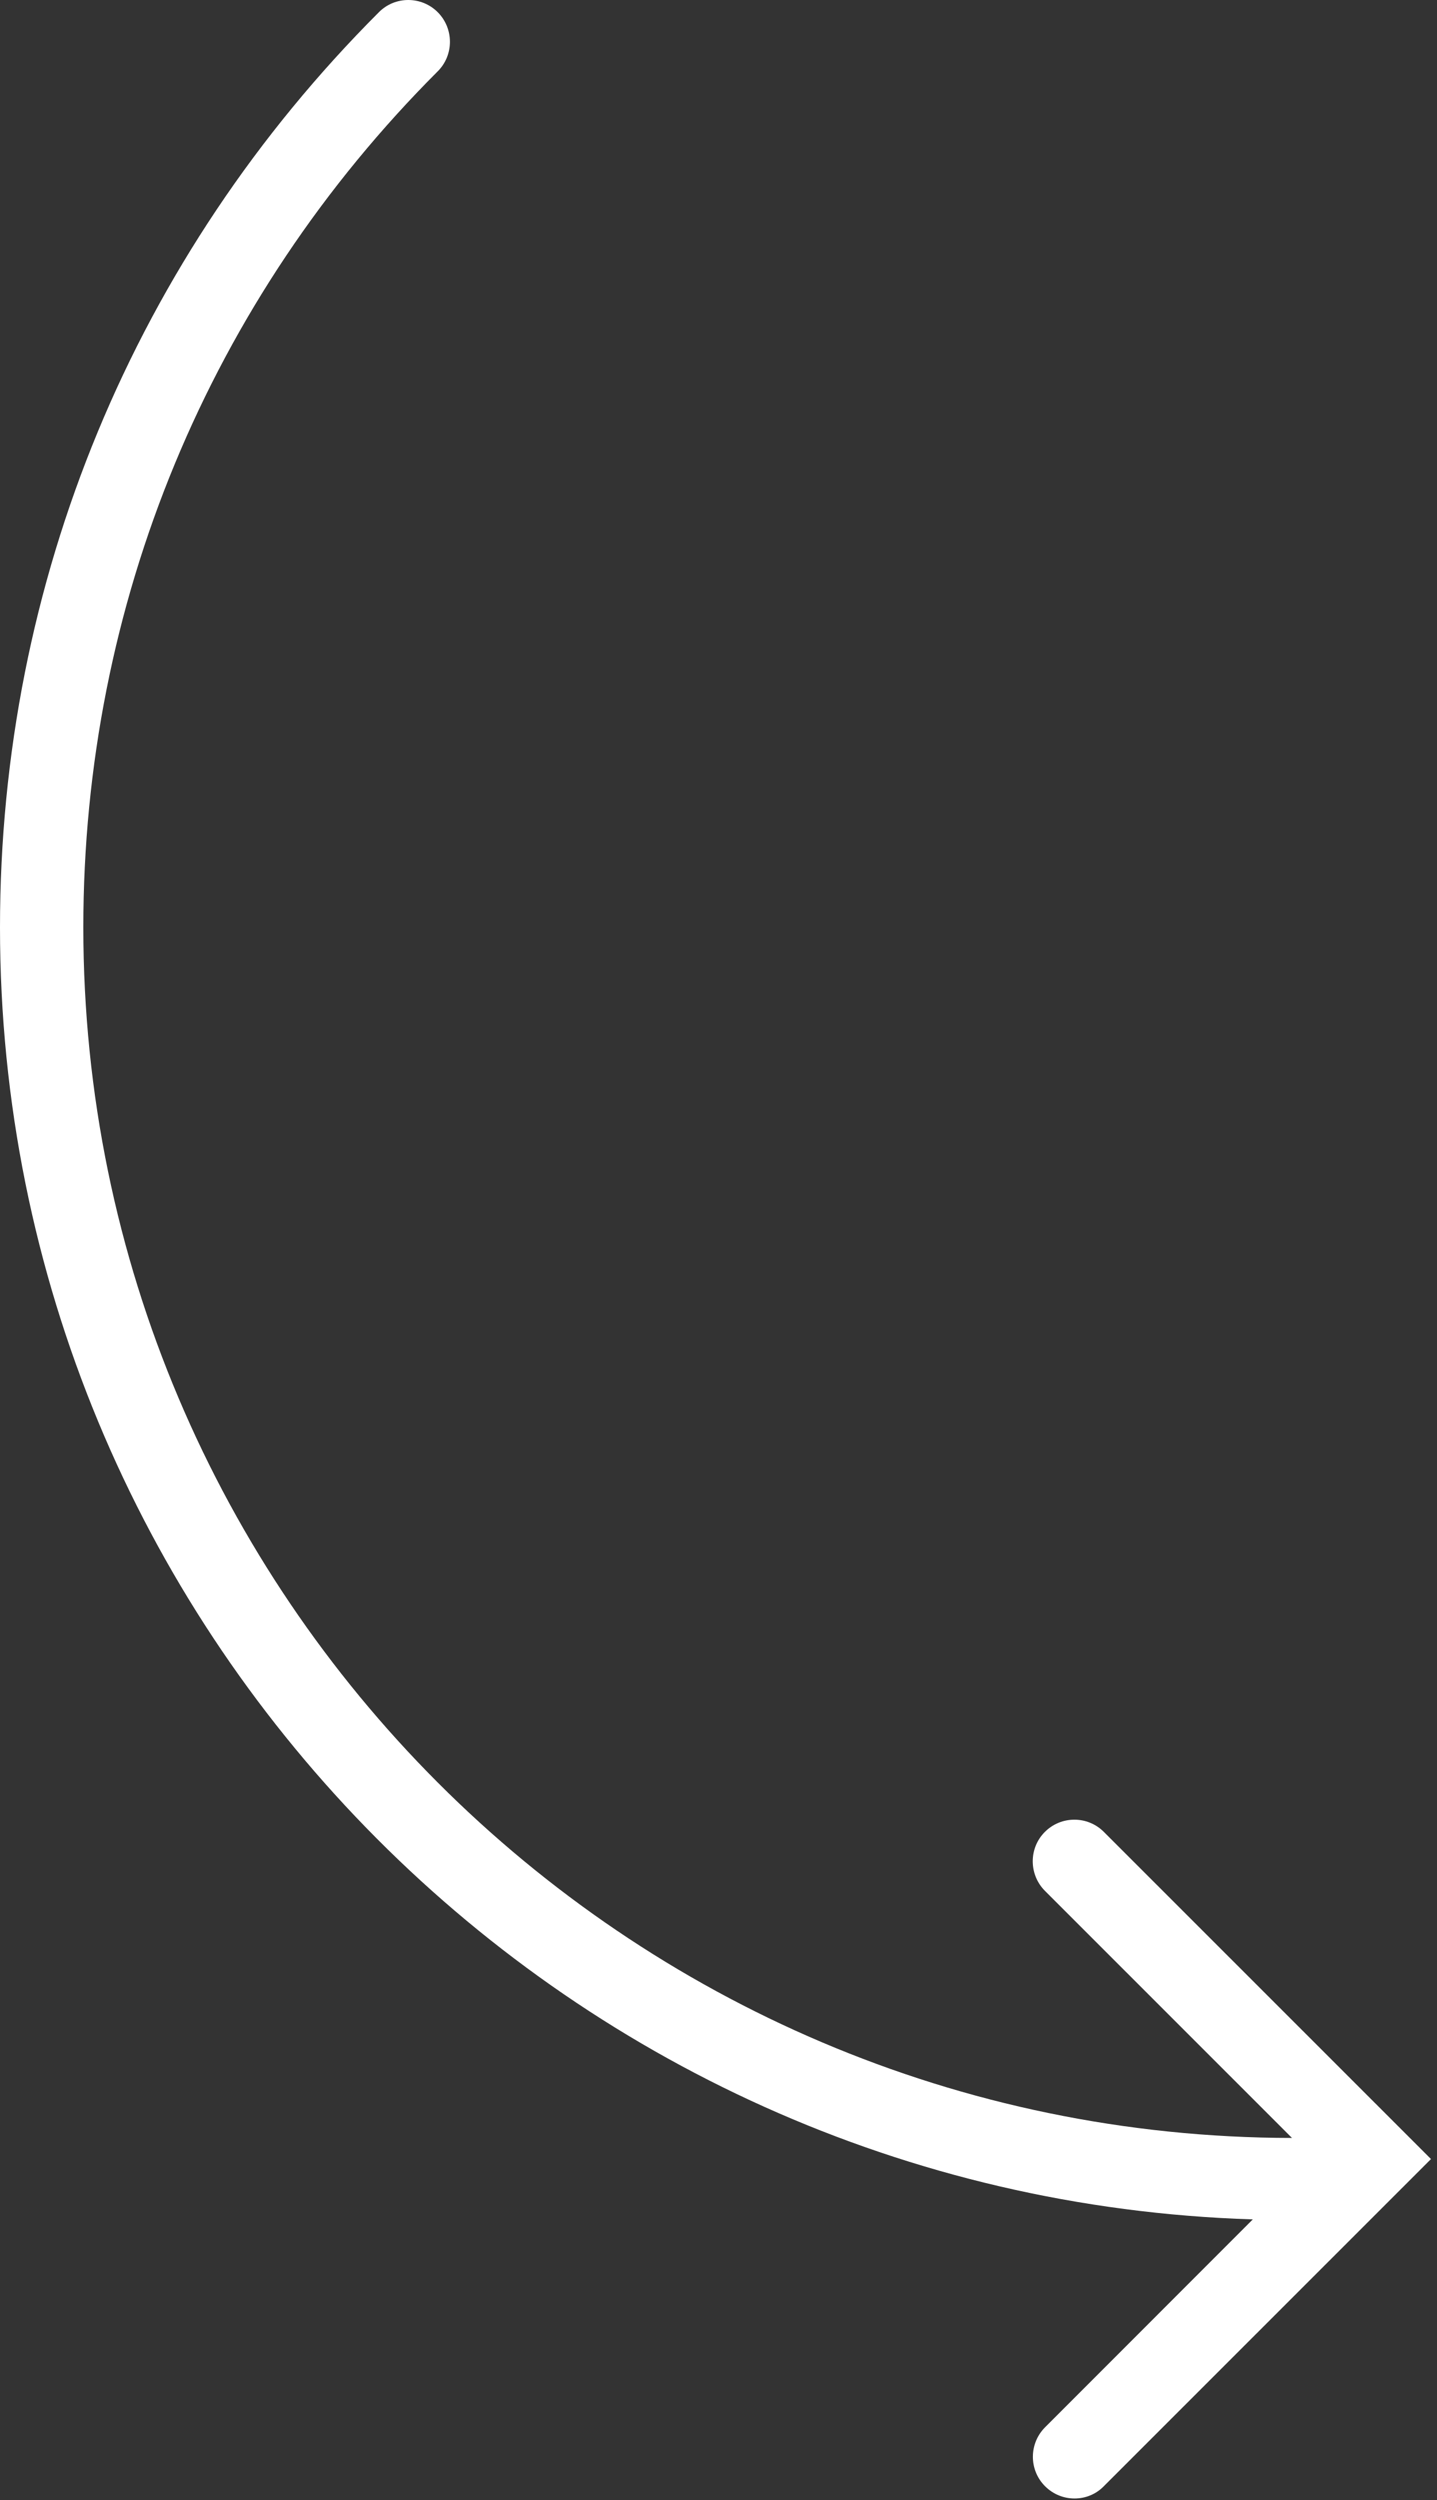
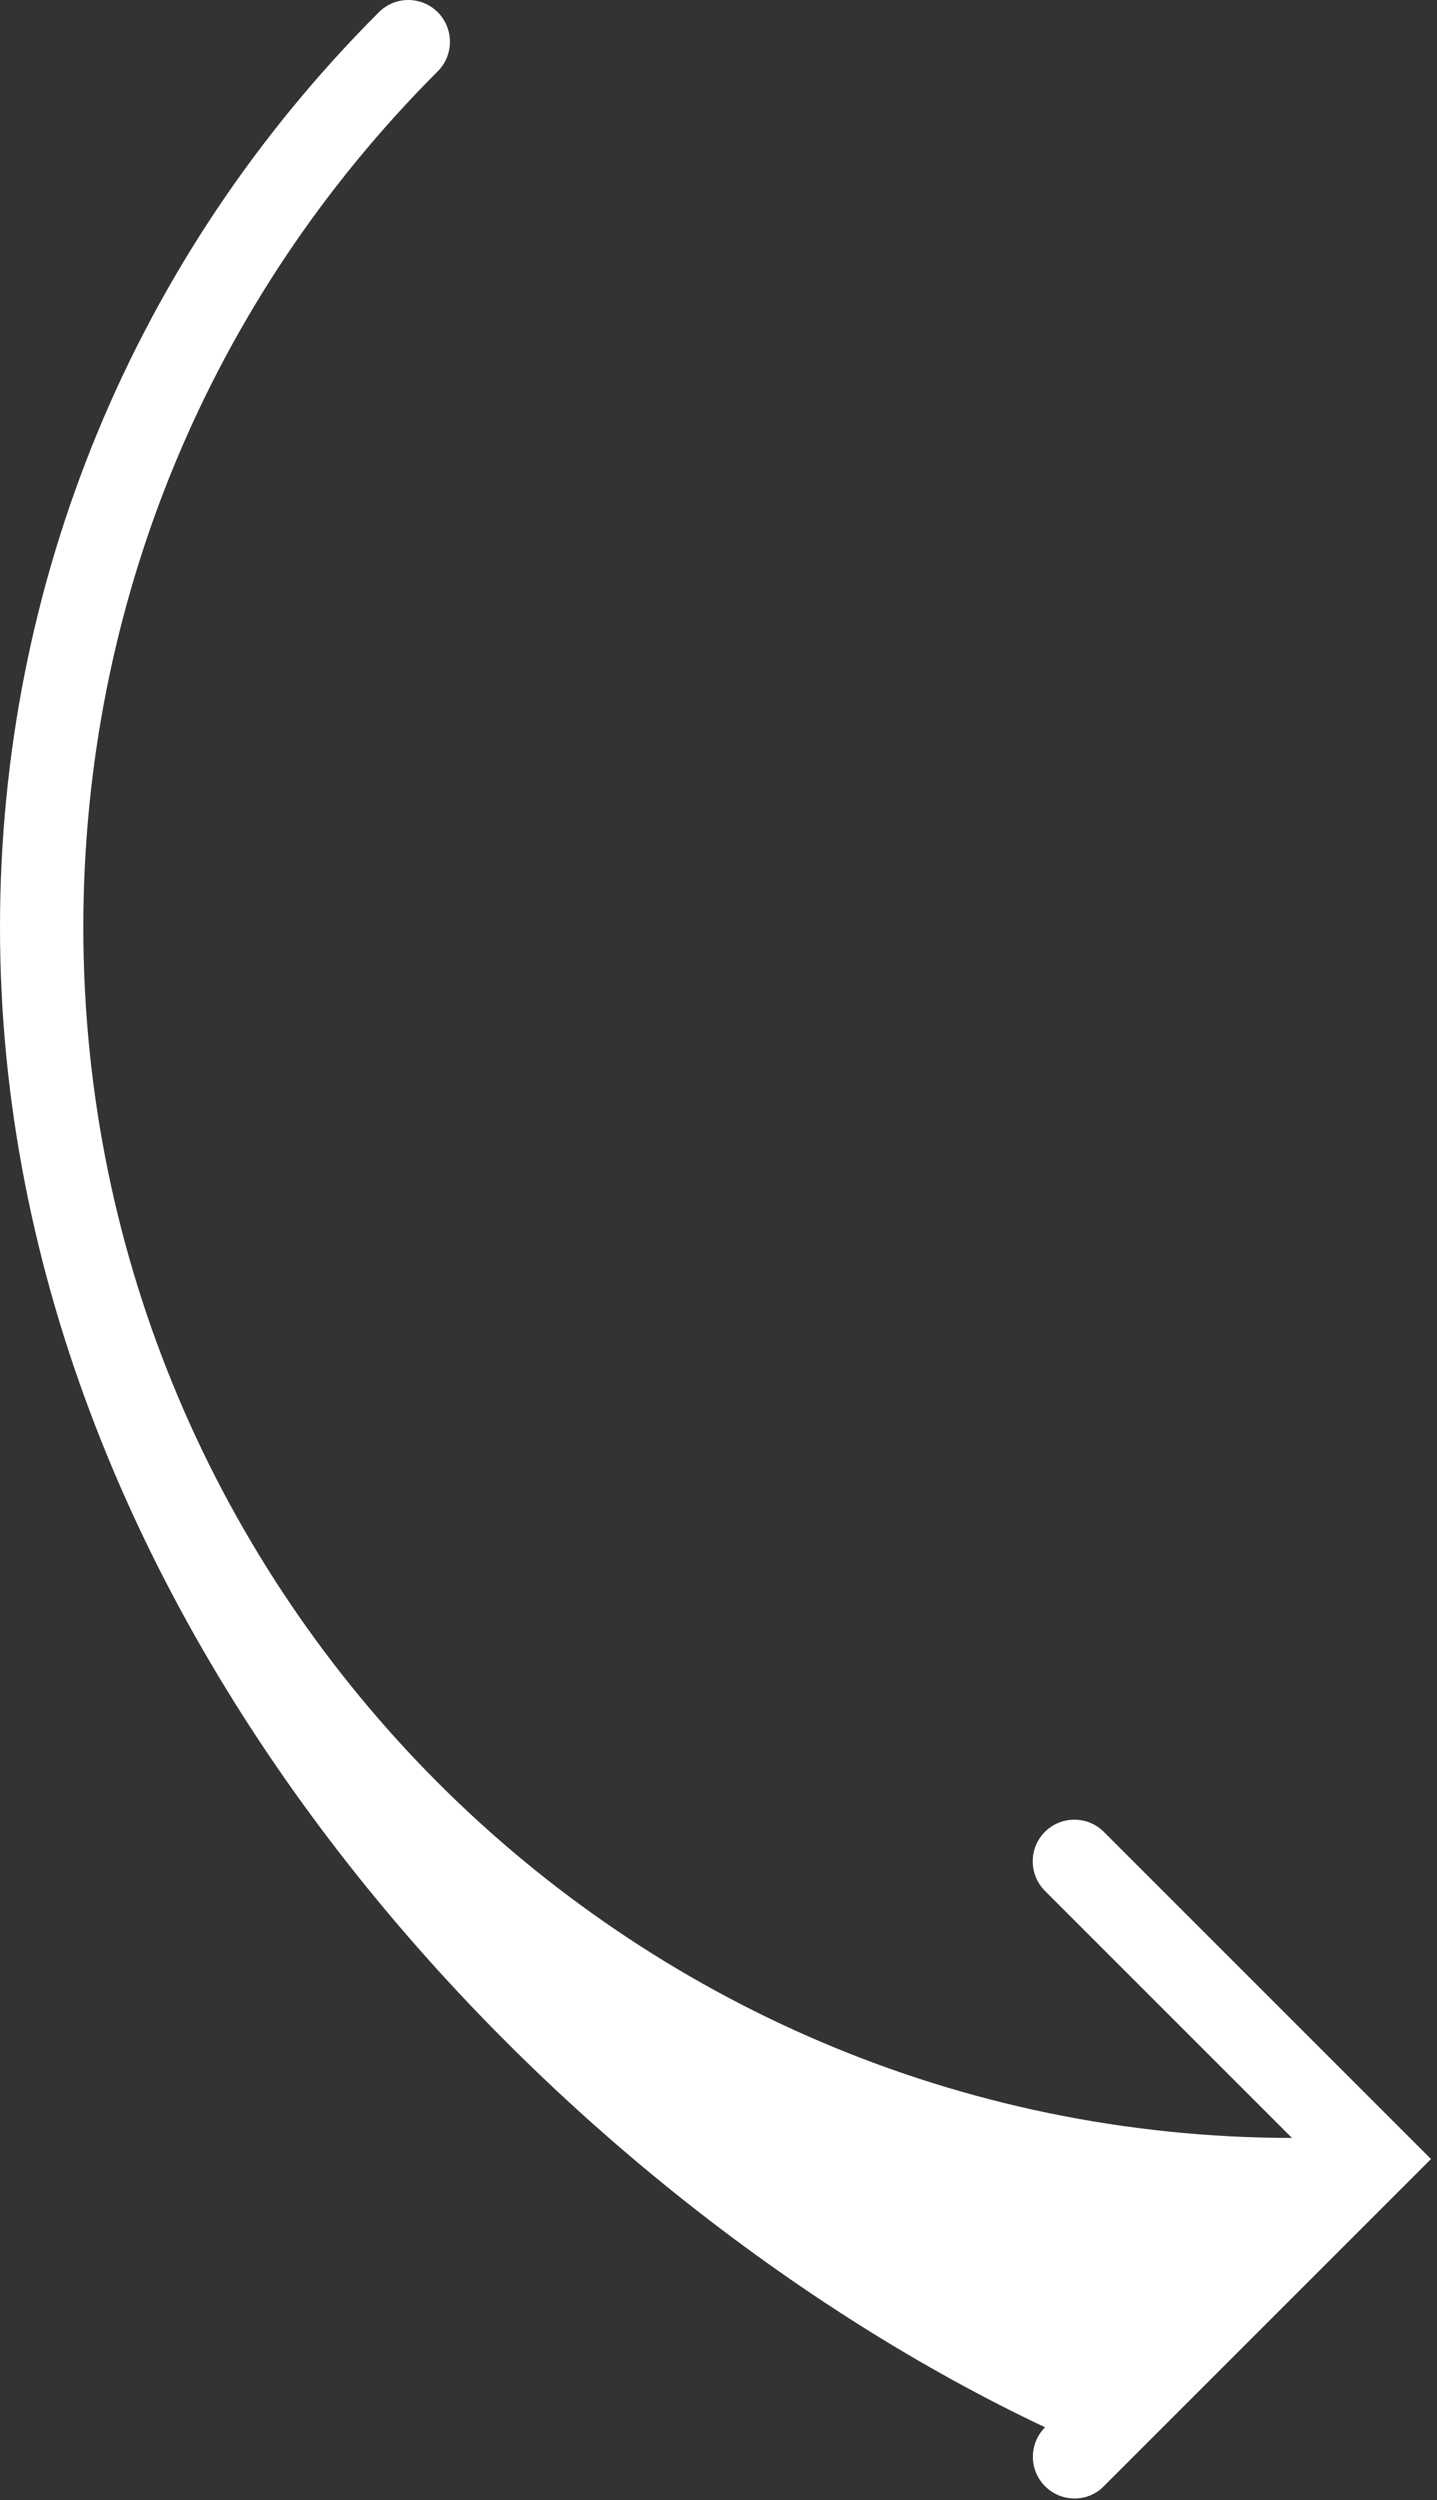
<svg xmlns="http://www.w3.org/2000/svg" width="157" height="273" viewBox="0 0 157 273" fill="none">
  <rect x="0" y="0" width="157" height="273" fill="#333333" stroke="none" />
-   <path d="M0 101.272C0 63.51 14.692 28.027 41.395 1.335C43.16 -0.445 46.047 -0.445 47.827 1.335C49.601 3.124 49.601 6.011 47.827 7.786C22.854 32.758 9.104 65.956 9.104 101.267C9.104 174.095 68.338 233.378 141.156 233.457L114.164 206.475C112.389 204.685 112.389 201.798 114.164 200.033C115.939 198.259 118.826 198.259 120.596 200.033L156.343 235.761L120.596 271.489C119.723 272.386 118.561 272.827 117.399 272.827C116.238 272.827 115.071 272.381 114.179 271.489C112.404 269.714 112.404 266.836 114.179 265.052L136.876 242.35C61.038 239.982 0 177.689 0 101.272Z" fill="white" />
+   <path d="M0 101.272C0 63.51 14.692 28.027 41.395 1.335C43.16 -0.445 46.047 -0.445 47.827 1.335C49.601 3.124 49.601 6.011 47.827 7.786C22.854 32.758 9.104 65.956 9.104 101.267C9.104 174.095 68.338 233.378 141.156 233.457L114.164 206.475C112.389 204.685 112.389 201.798 114.164 200.033C115.939 198.259 118.826 198.259 120.596 200.033L156.343 235.761L120.596 271.489C119.723 272.386 118.561 272.827 117.399 272.827C116.238 272.827 115.071 272.381 114.179 271.489C112.404 269.714 112.404 266.836 114.179 265.052C61.038 239.982 0 177.689 0 101.272Z" fill="white" />
</svg>